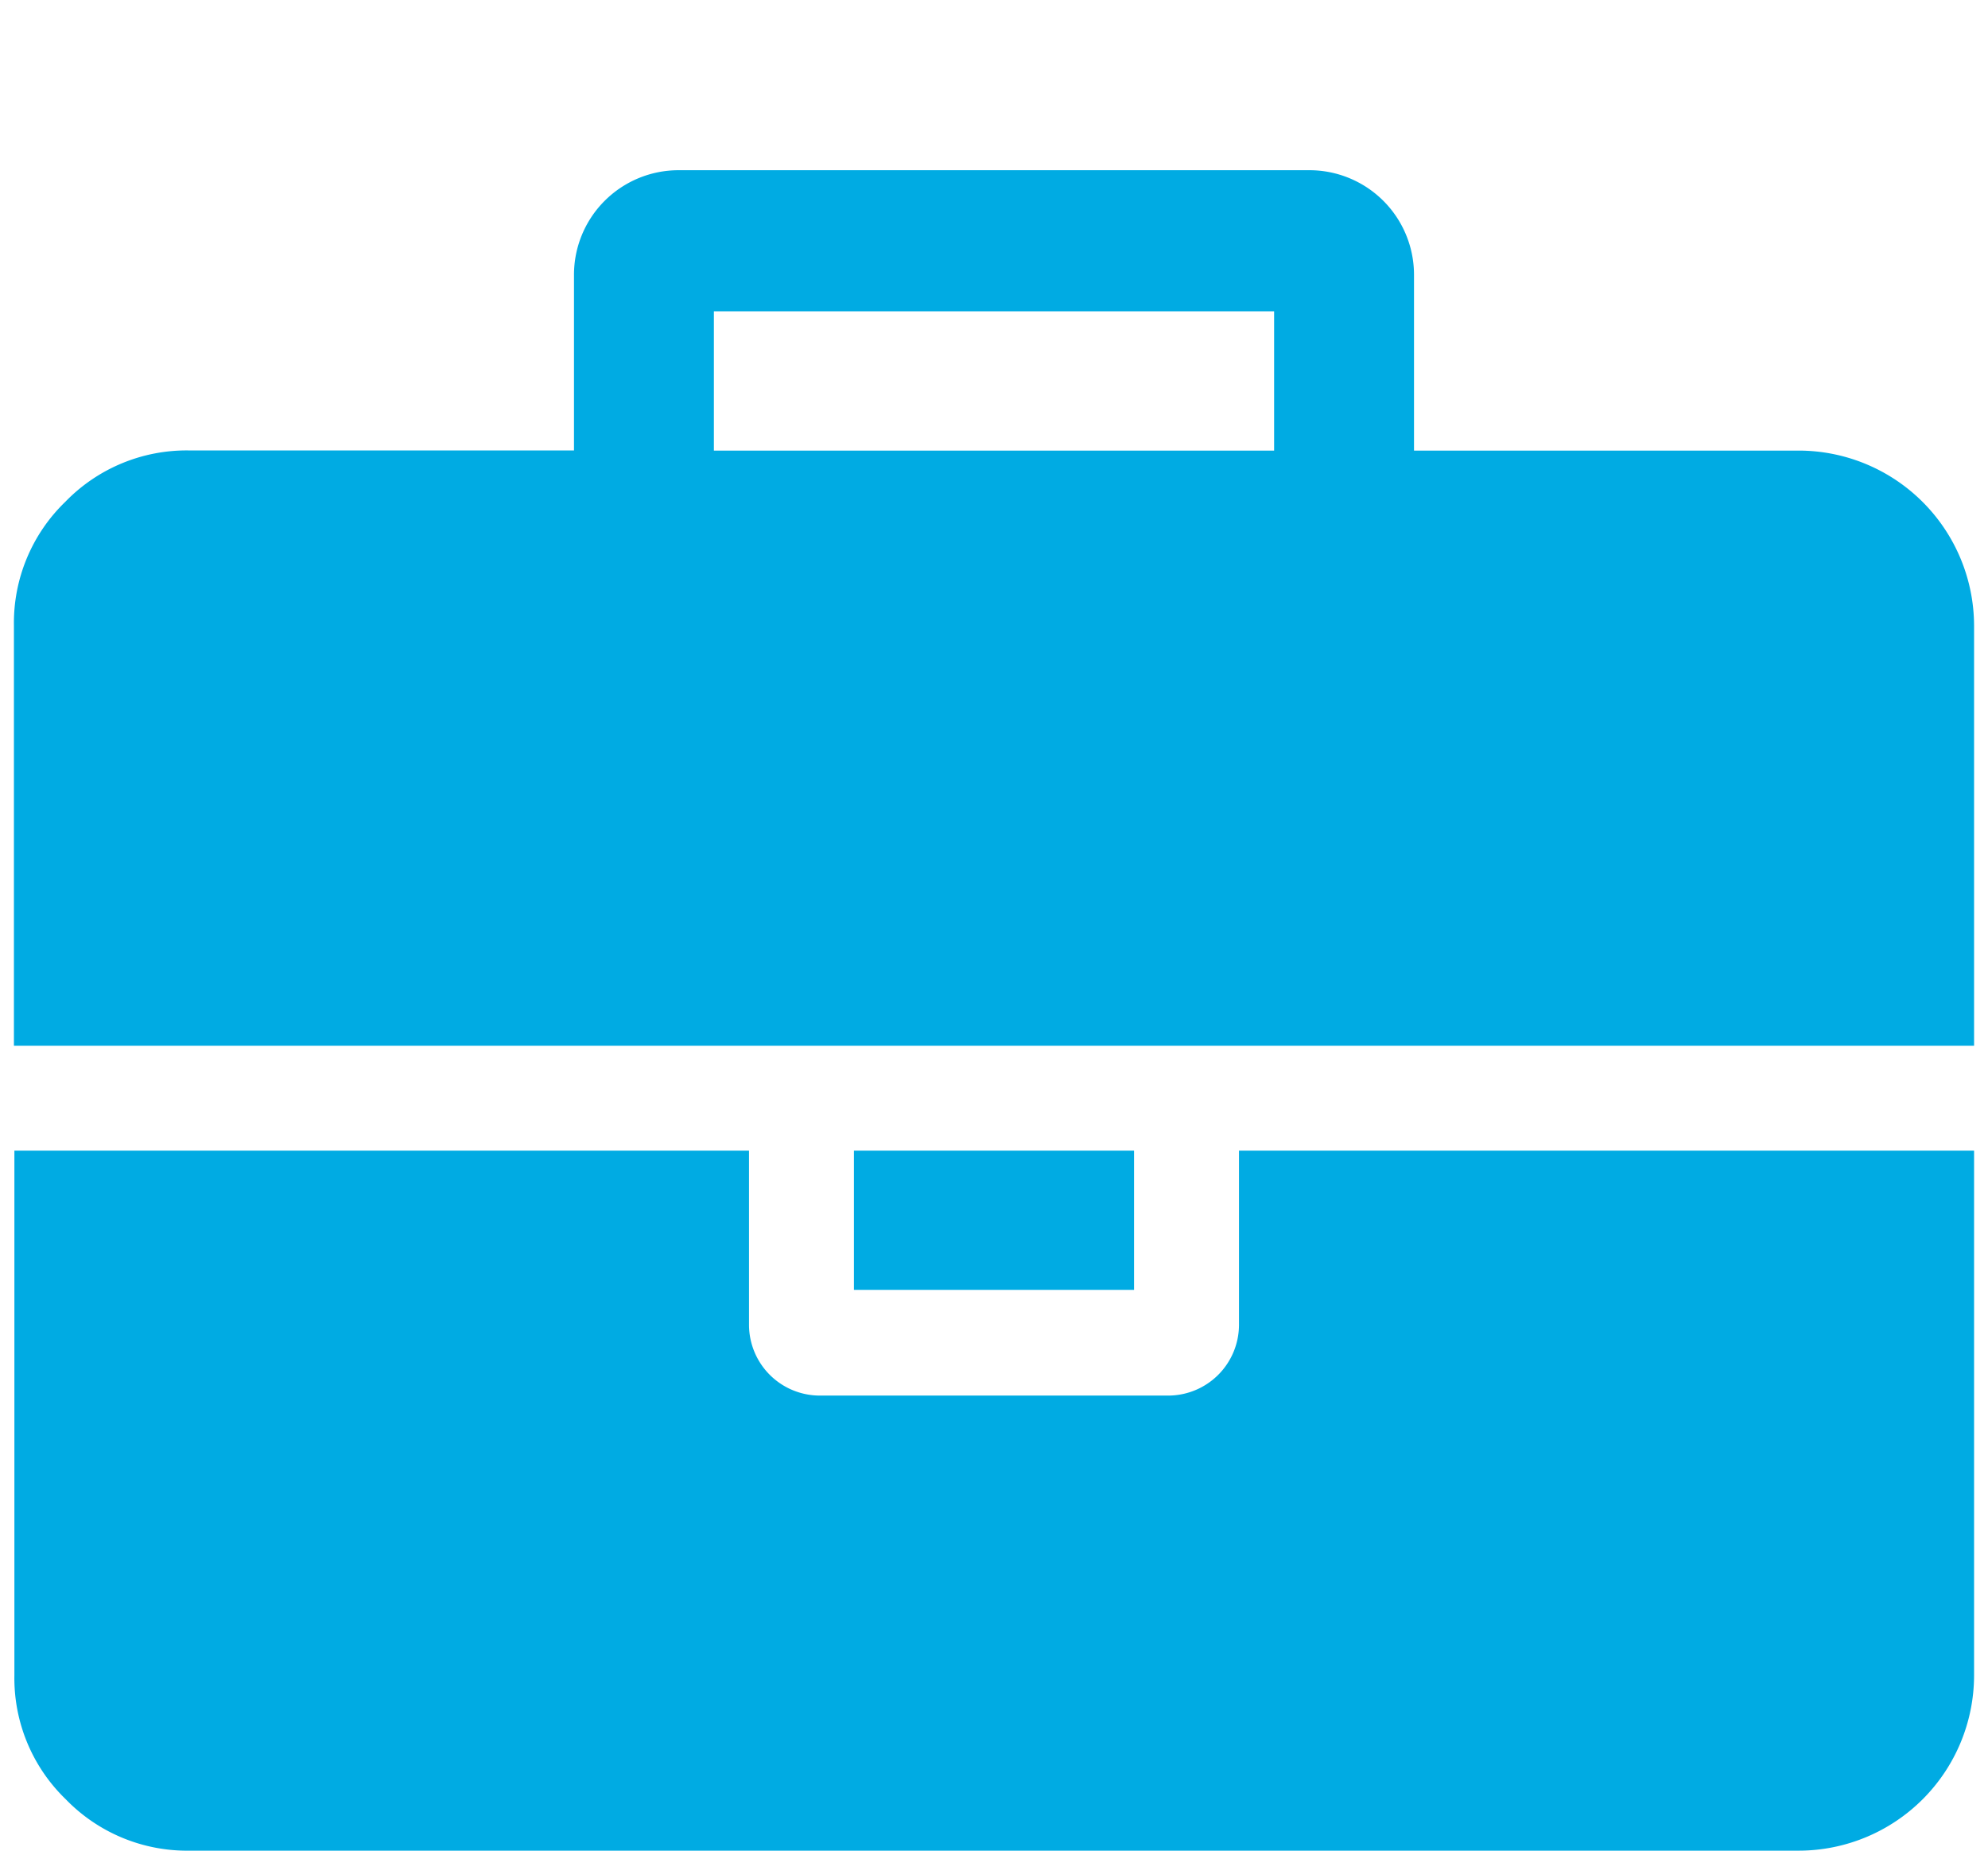
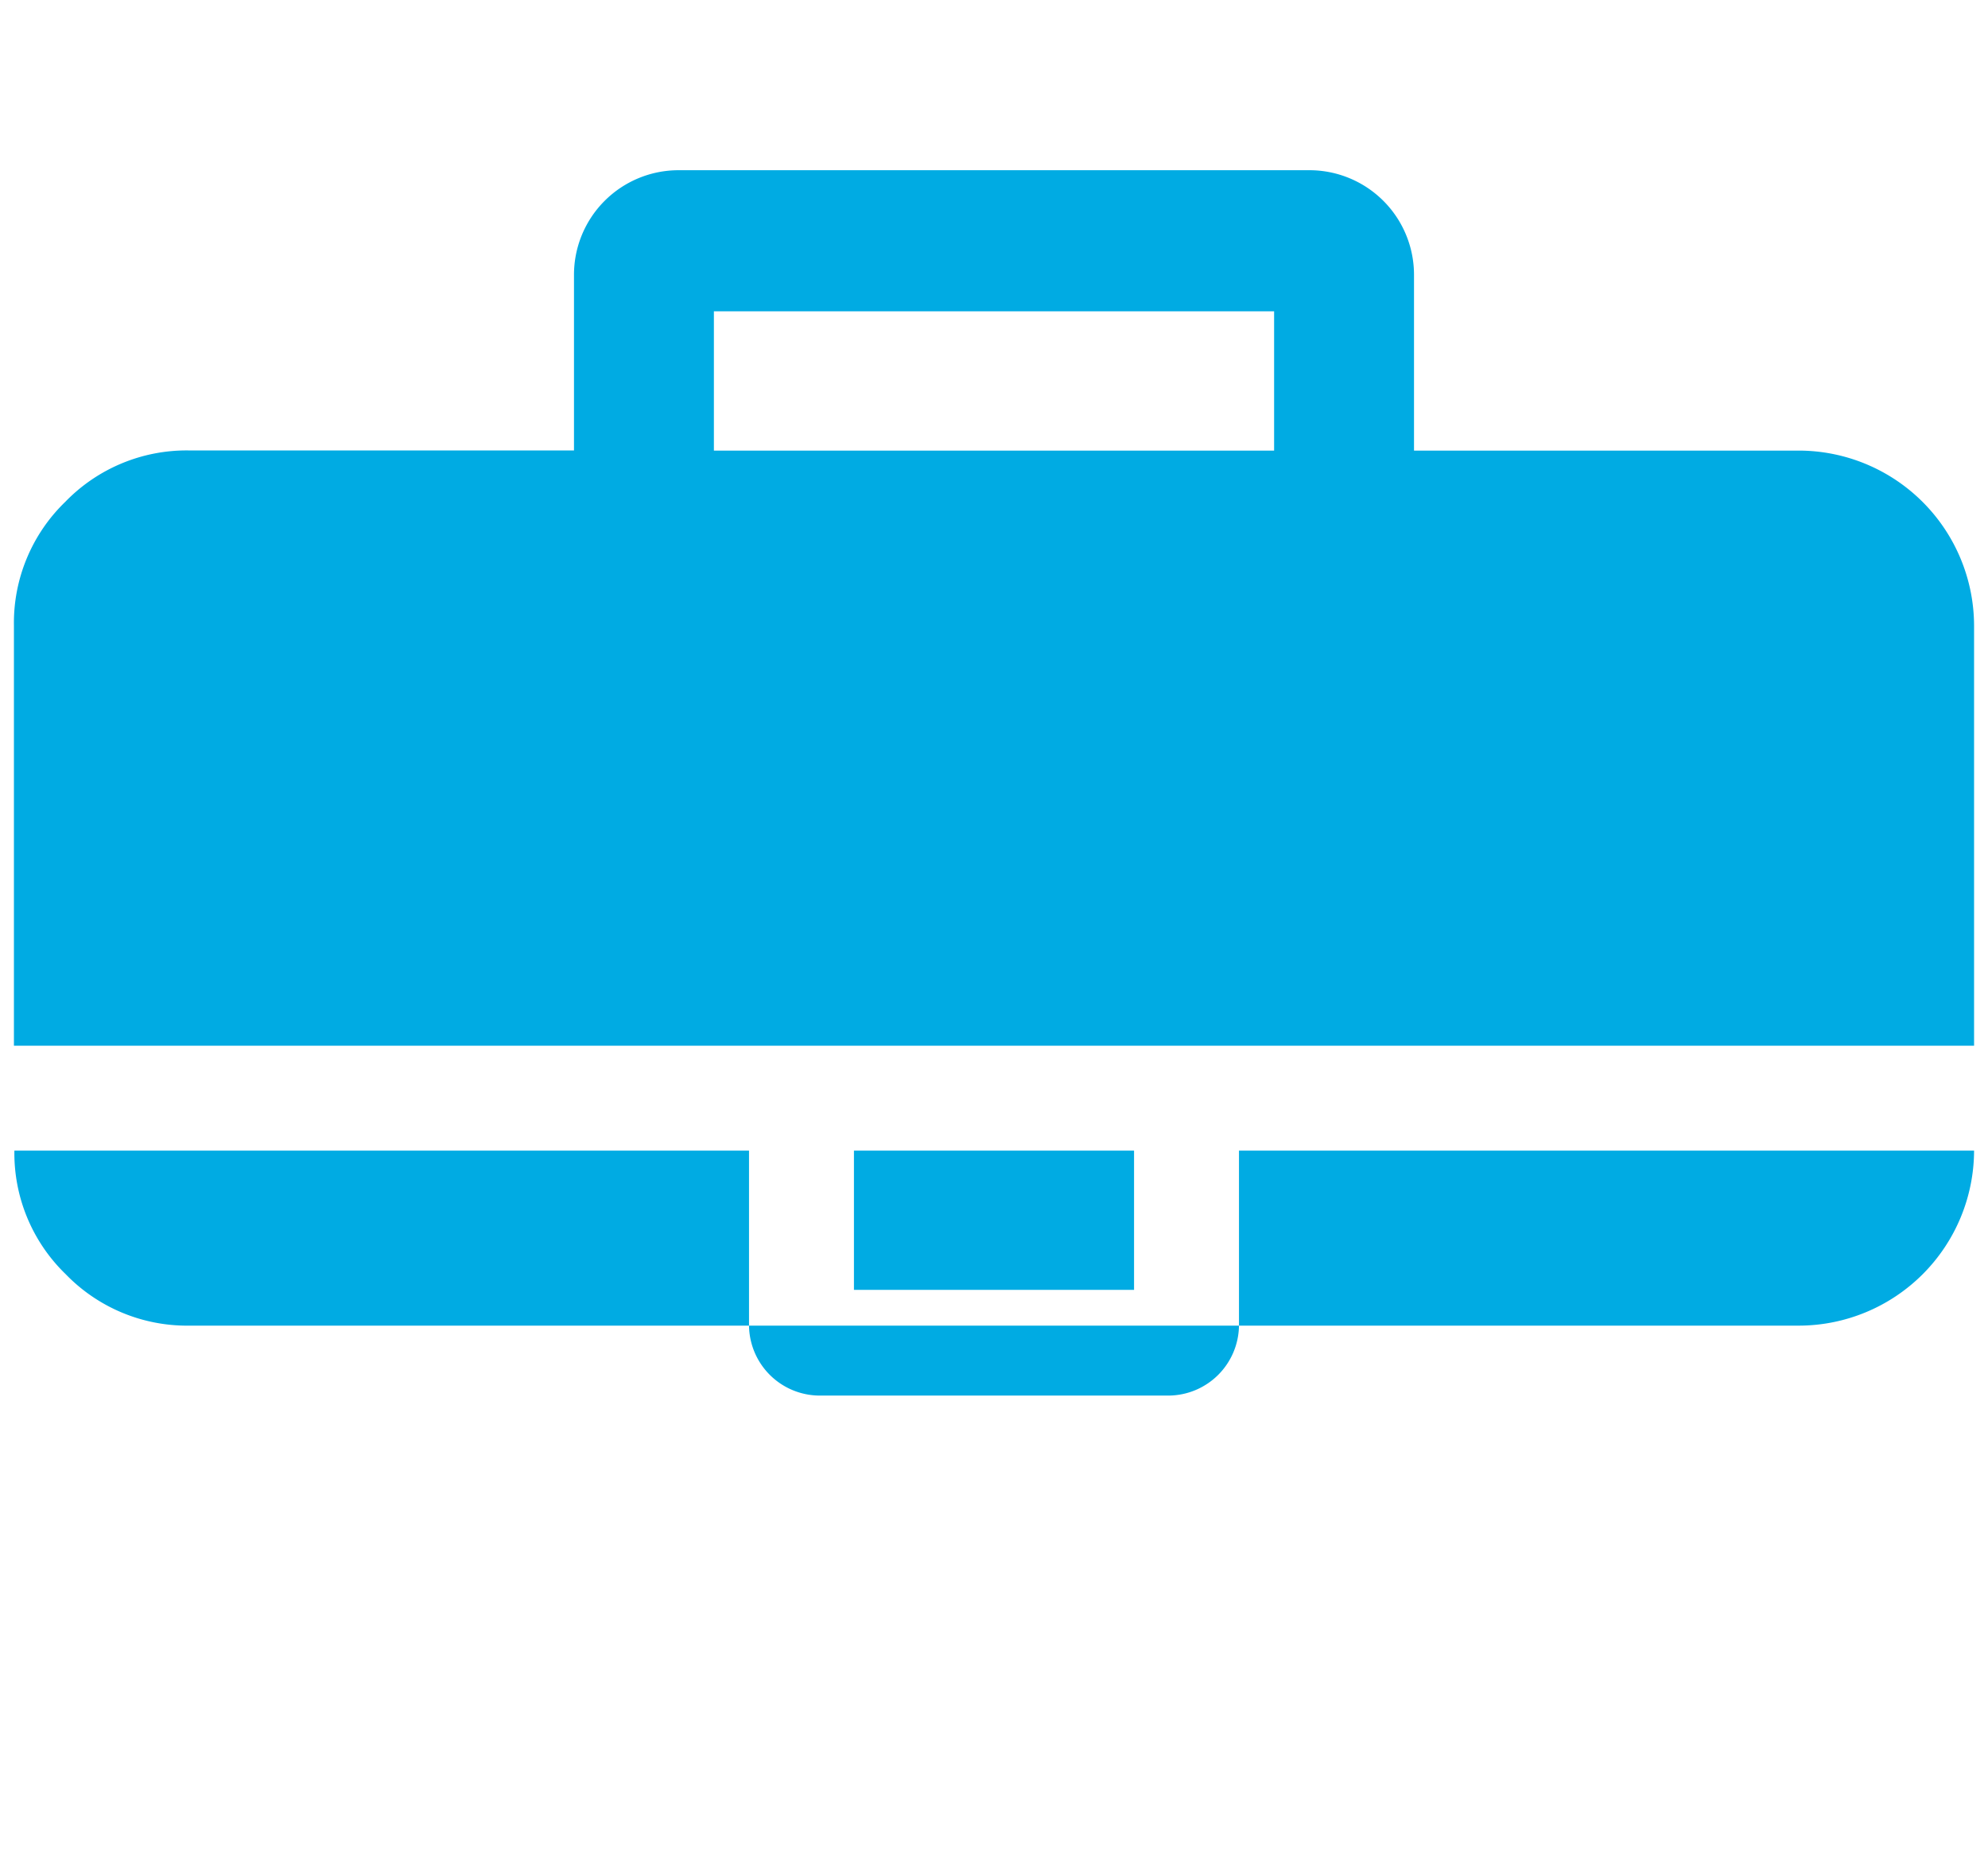
<svg xmlns="http://www.w3.org/2000/svg" id="Layer_2" data-name="Layer 2" viewBox="0 0 128.46 119.6">
  <defs>
    <style>.cls-1{fill:#00abe3;}</style>
  </defs>
  <title>capable-&amp;amp;-experienced</title>
-   <path class="cls-1" d="M127.56,40.43V67.58H.9V40.43a10.88,10.88,0,0,1,3.32-8,10.91,10.91,0,0,1,8-3.32H37.09V17.81A6.76,6.76,0,0,1,43.87,11H84.59a6.76,6.76,0,0,1,6.78,6.78V29.12h24.88a11.34,11.34,0,0,1,11.31,11.31Zm0,33.93v33.93a11.34,11.34,0,0,1-11.31,11.31h-104a10.91,10.91,0,0,1-8-3.32,10.88,10.88,0,0,1-3.32-8V74.36H48.4V85.67a4.58,4.58,0,0,0,4.52,4.52H75.54a4.58,4.58,0,0,0,4.52-4.52V74.36ZM46.13,29.12h36.2v-9H46.13ZM73.28,74.36v9H55.18v-9Z" />
+   <path class="cls-1" d="M127.56,40.43V67.58H.9V40.43a10.88,10.88,0,0,1,3.32-8,10.91,10.91,0,0,1,8-3.32H37.09V17.81A6.76,6.76,0,0,1,43.87,11H84.59a6.76,6.76,0,0,1,6.78,6.78V29.12h24.88a11.34,11.34,0,0,1,11.31,11.31Zm0,33.93a11.34,11.34,0,0,1-11.31,11.31h-104a10.91,10.91,0,0,1-8-3.32,10.88,10.88,0,0,1-3.32-8V74.36H48.4V85.67a4.58,4.58,0,0,0,4.52,4.52H75.54a4.58,4.58,0,0,0,4.52-4.52V74.36ZM46.13,29.12h36.2v-9H46.13ZM73.28,74.36v9H55.18v-9Z" />
</svg>